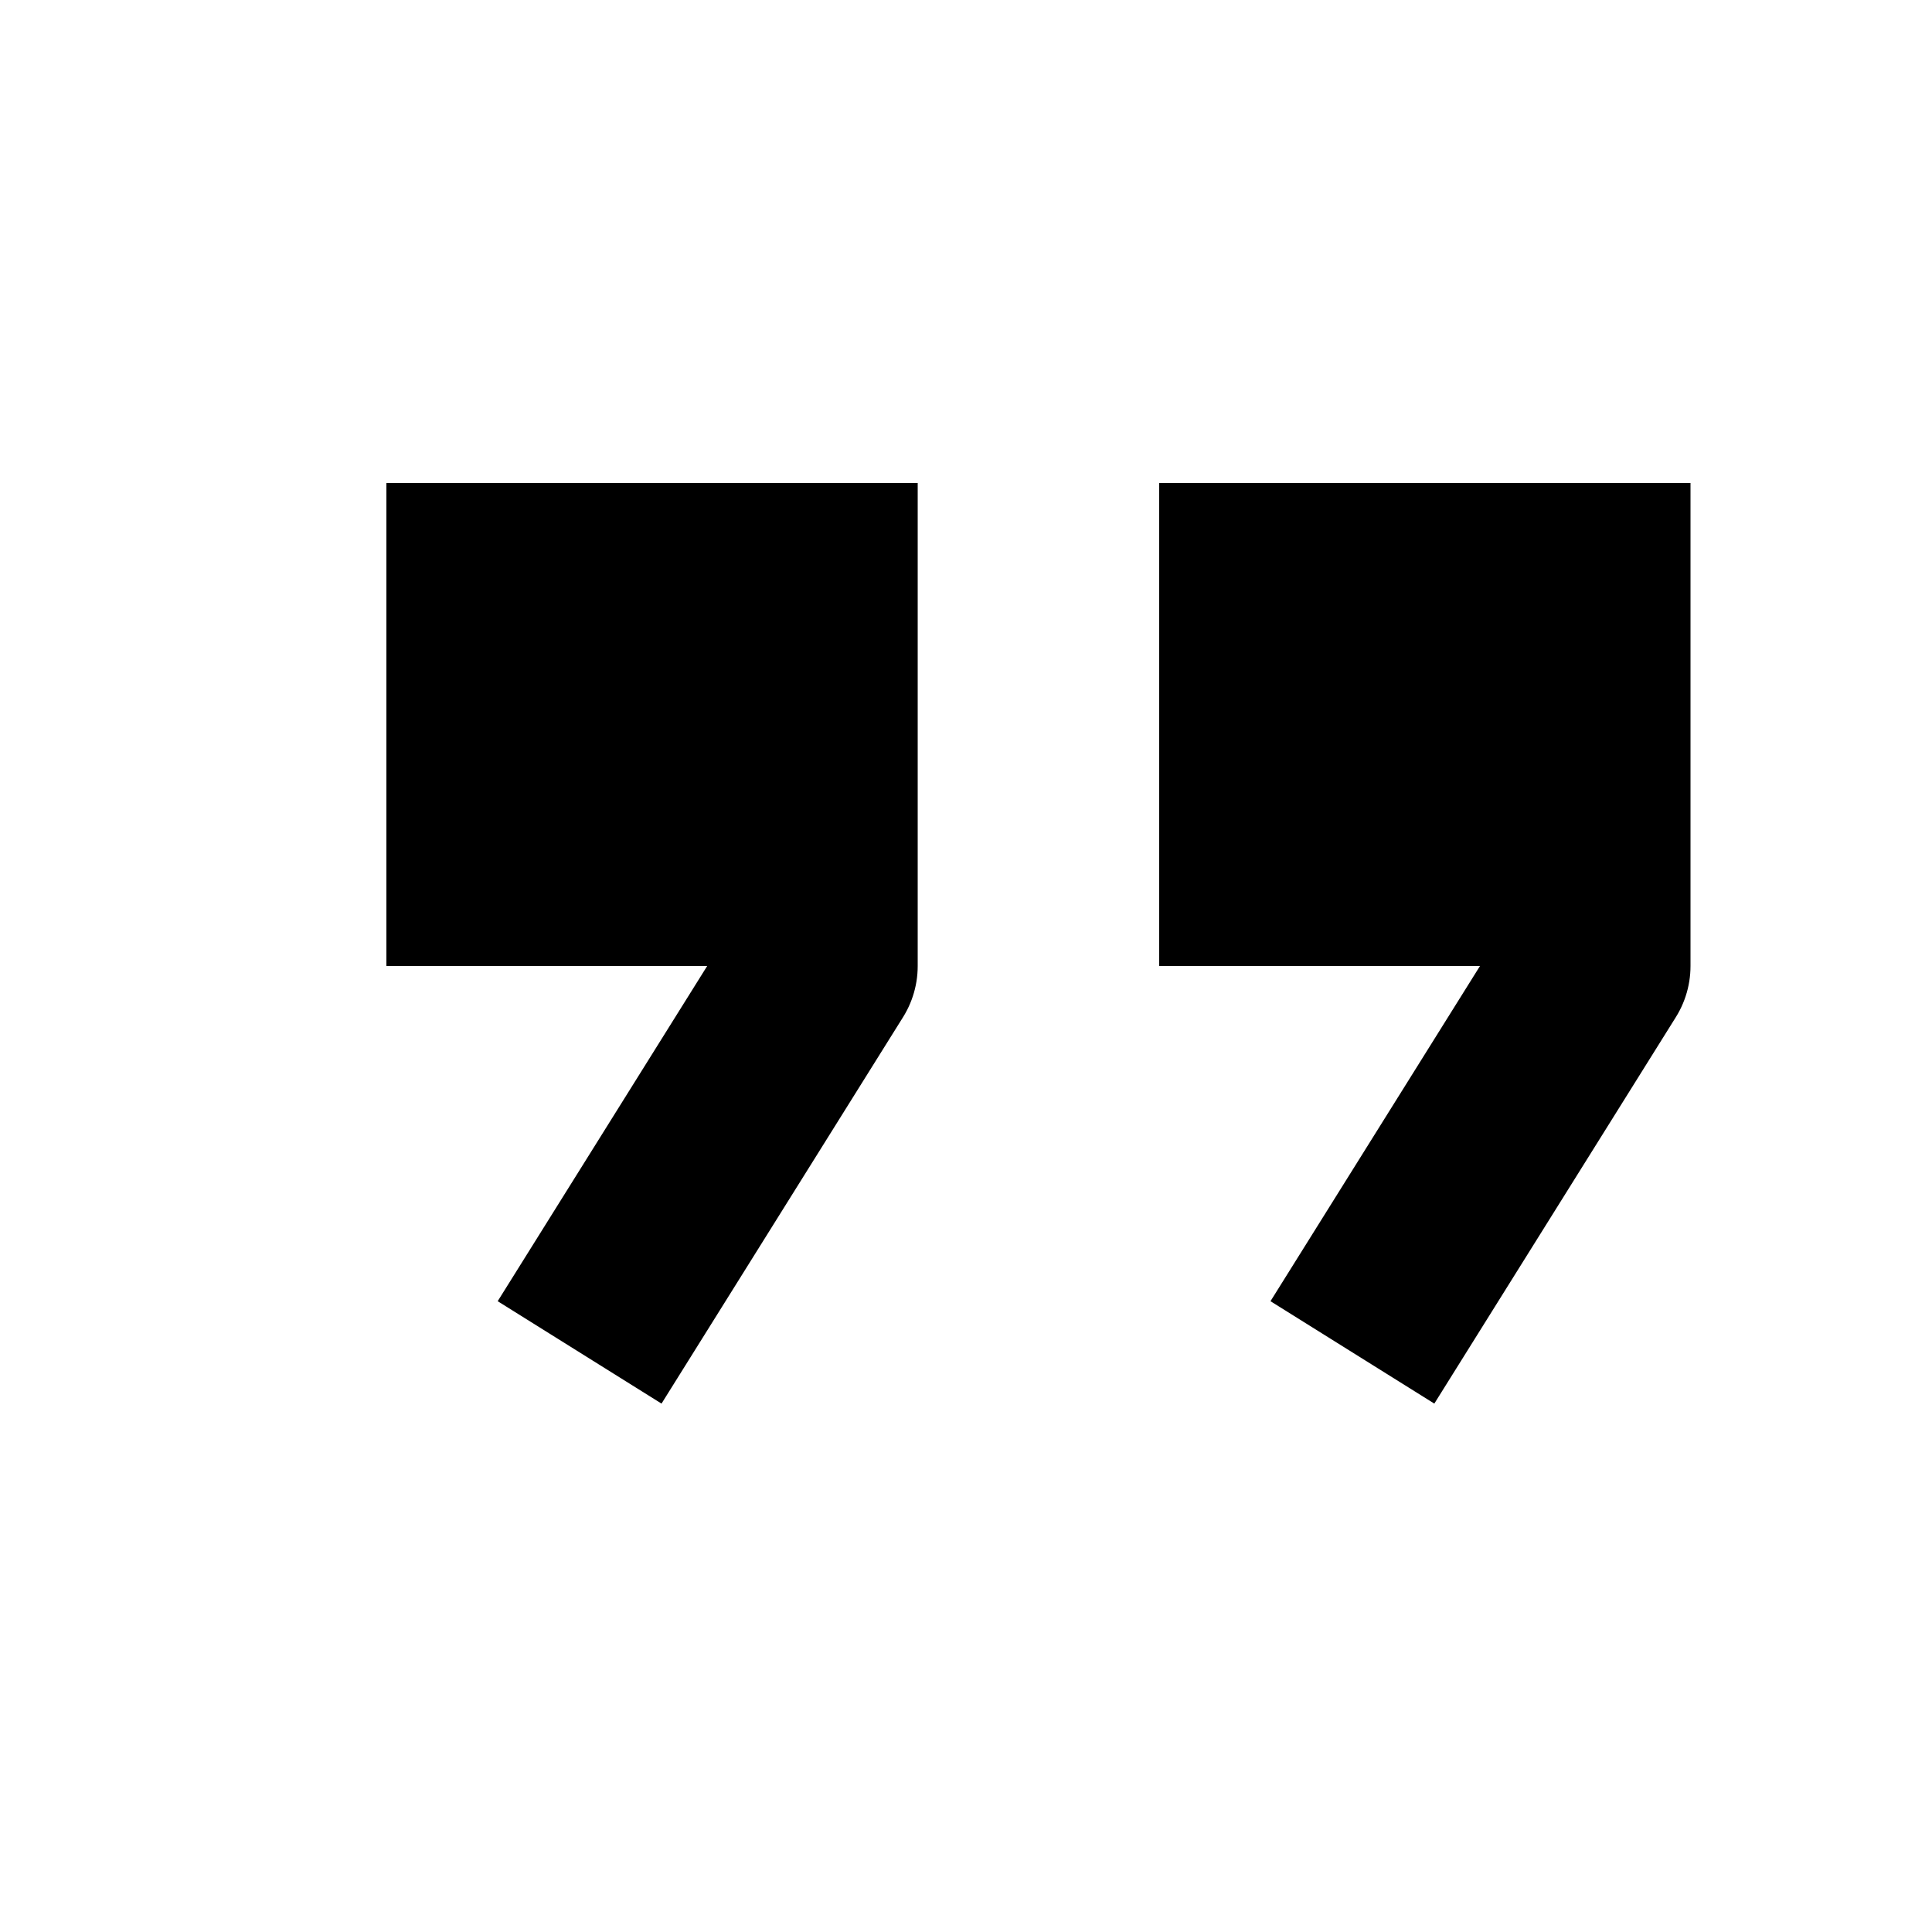
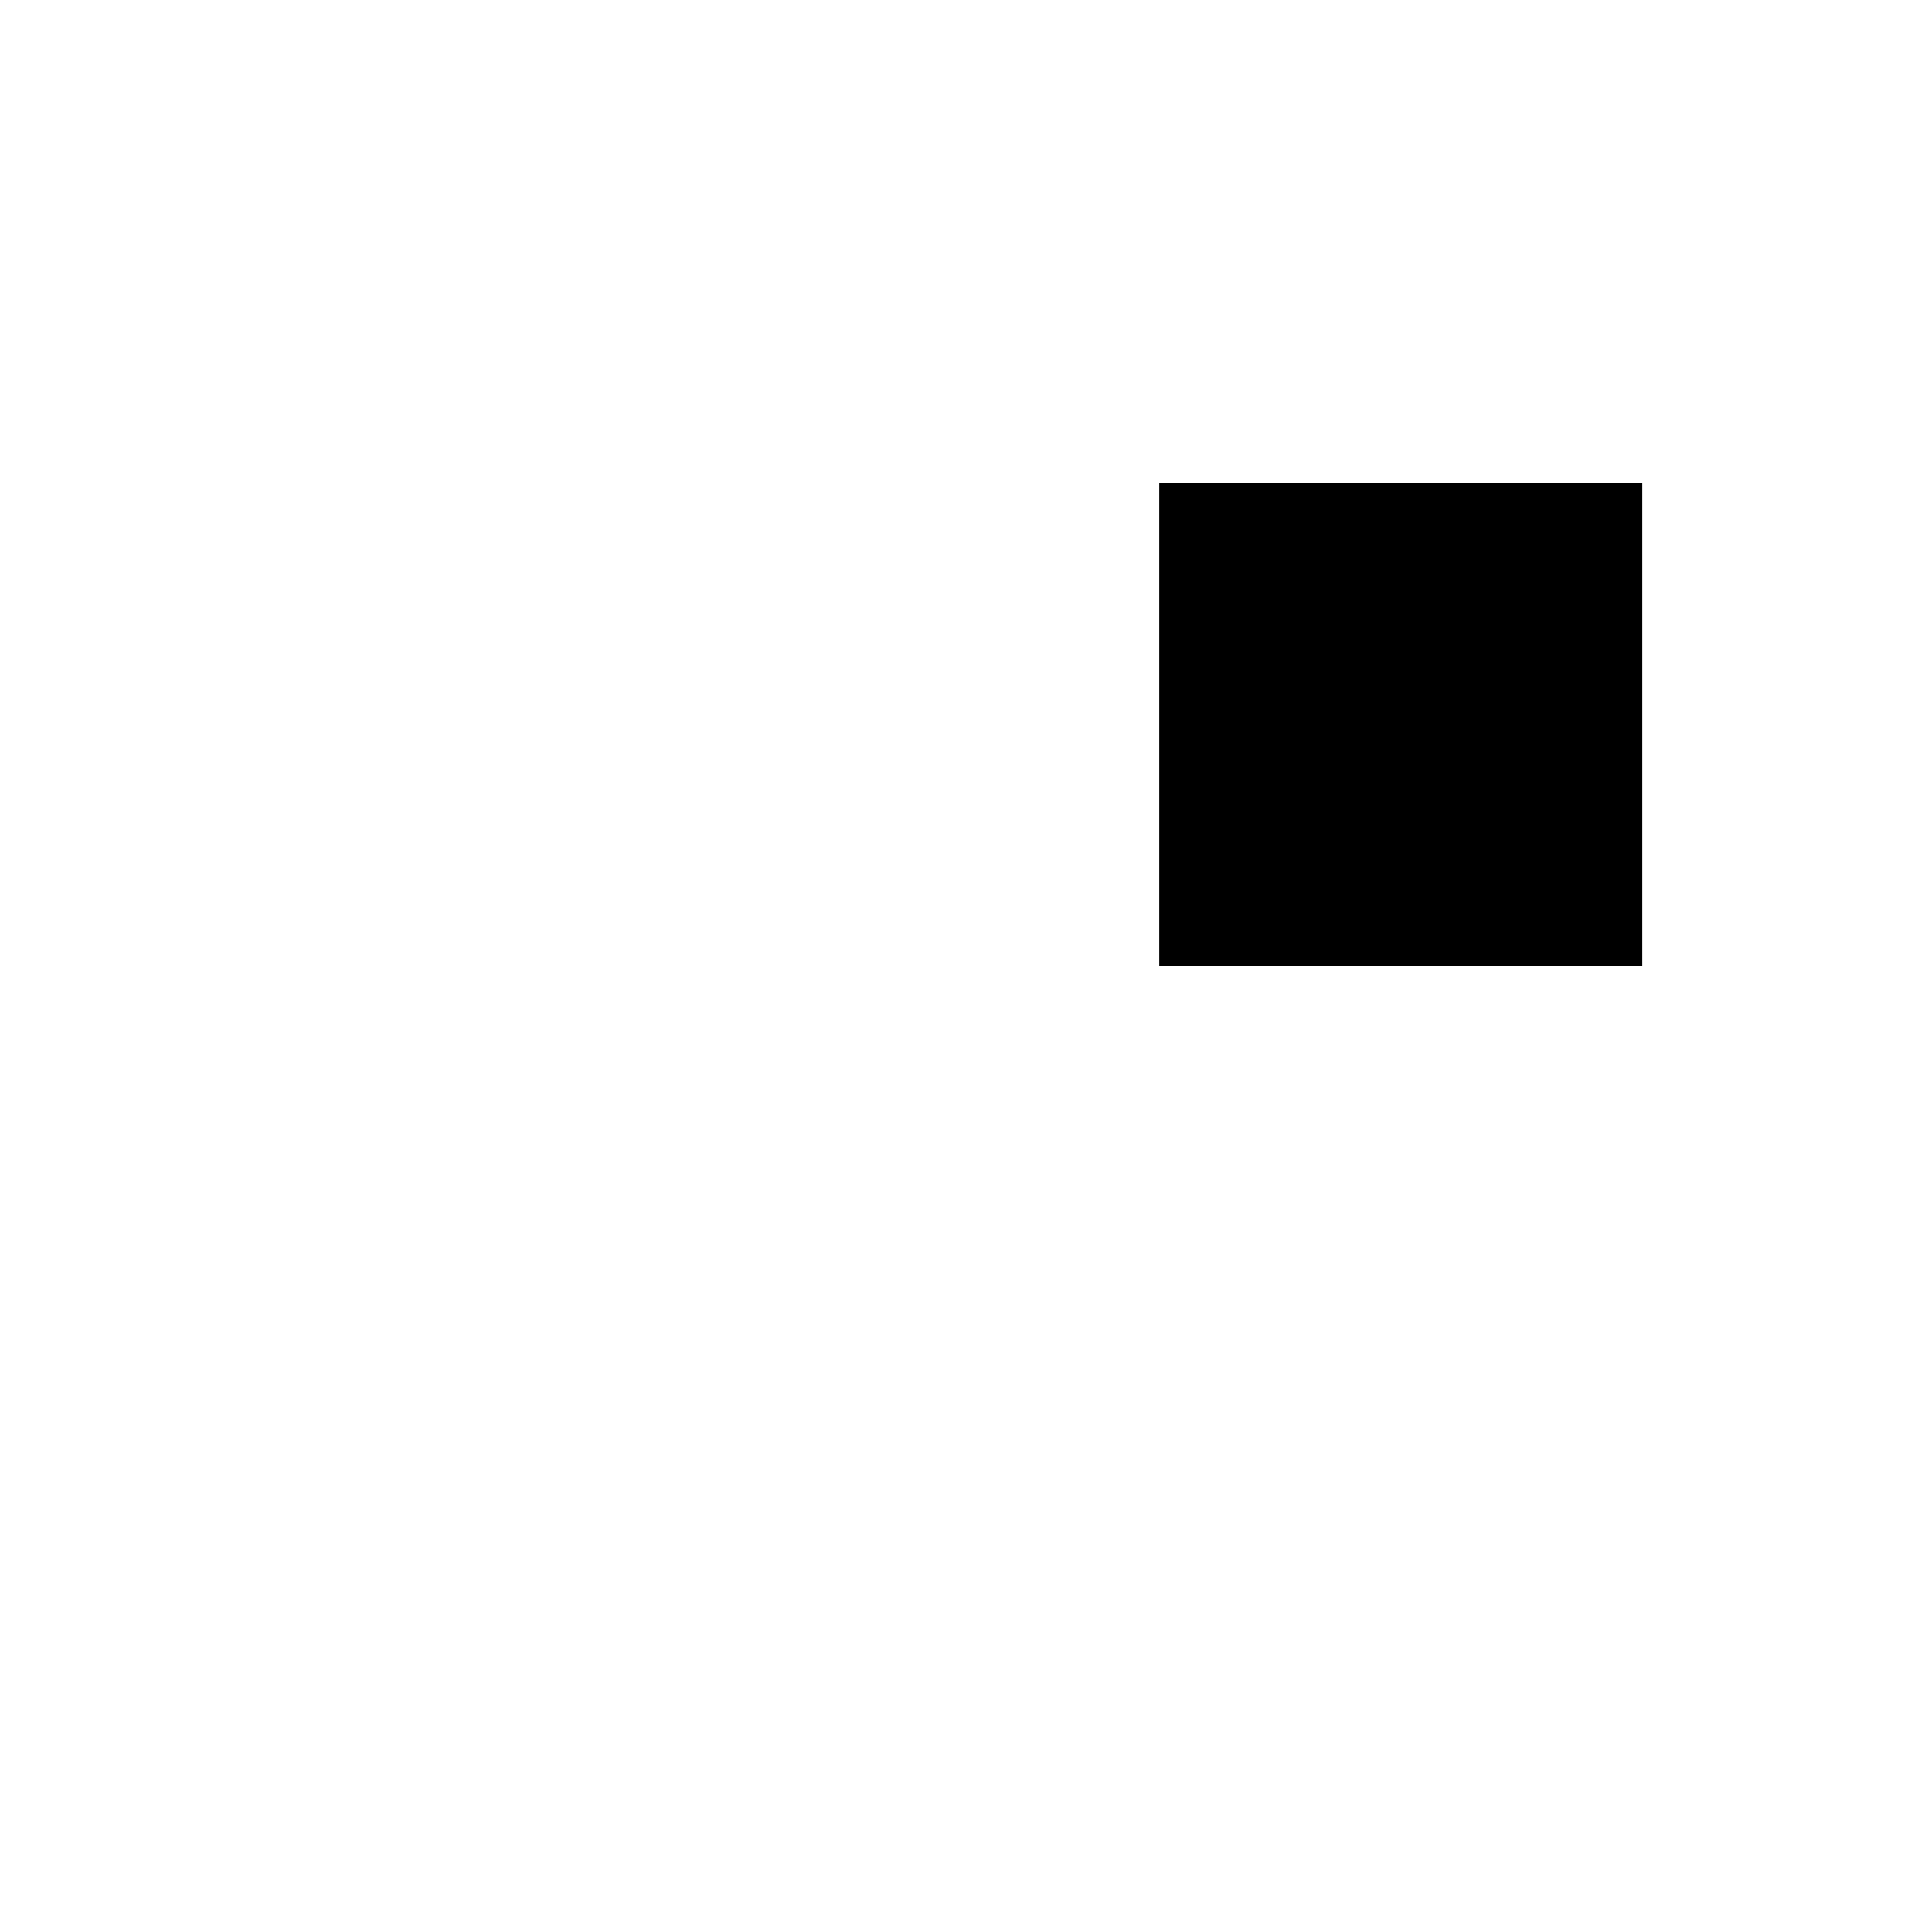
<svg xmlns="http://www.w3.org/2000/svg" width="20" height="20" viewBox="0 0 20 20" fill="none">
-   <path d="M8.5 5V10L6 14" stroke="black" stroke-width="2" stroke-linejoin="round" />
-   <rect x="4" y="5" width="5" height="5" fill="black" />
-   <path d="M16.5 5V10L14 14" stroke="black" stroke-width="2" stroke-linejoin="round" />
  <rect x="12" y="5" width="5" height="5" fill="black" />
</svg>